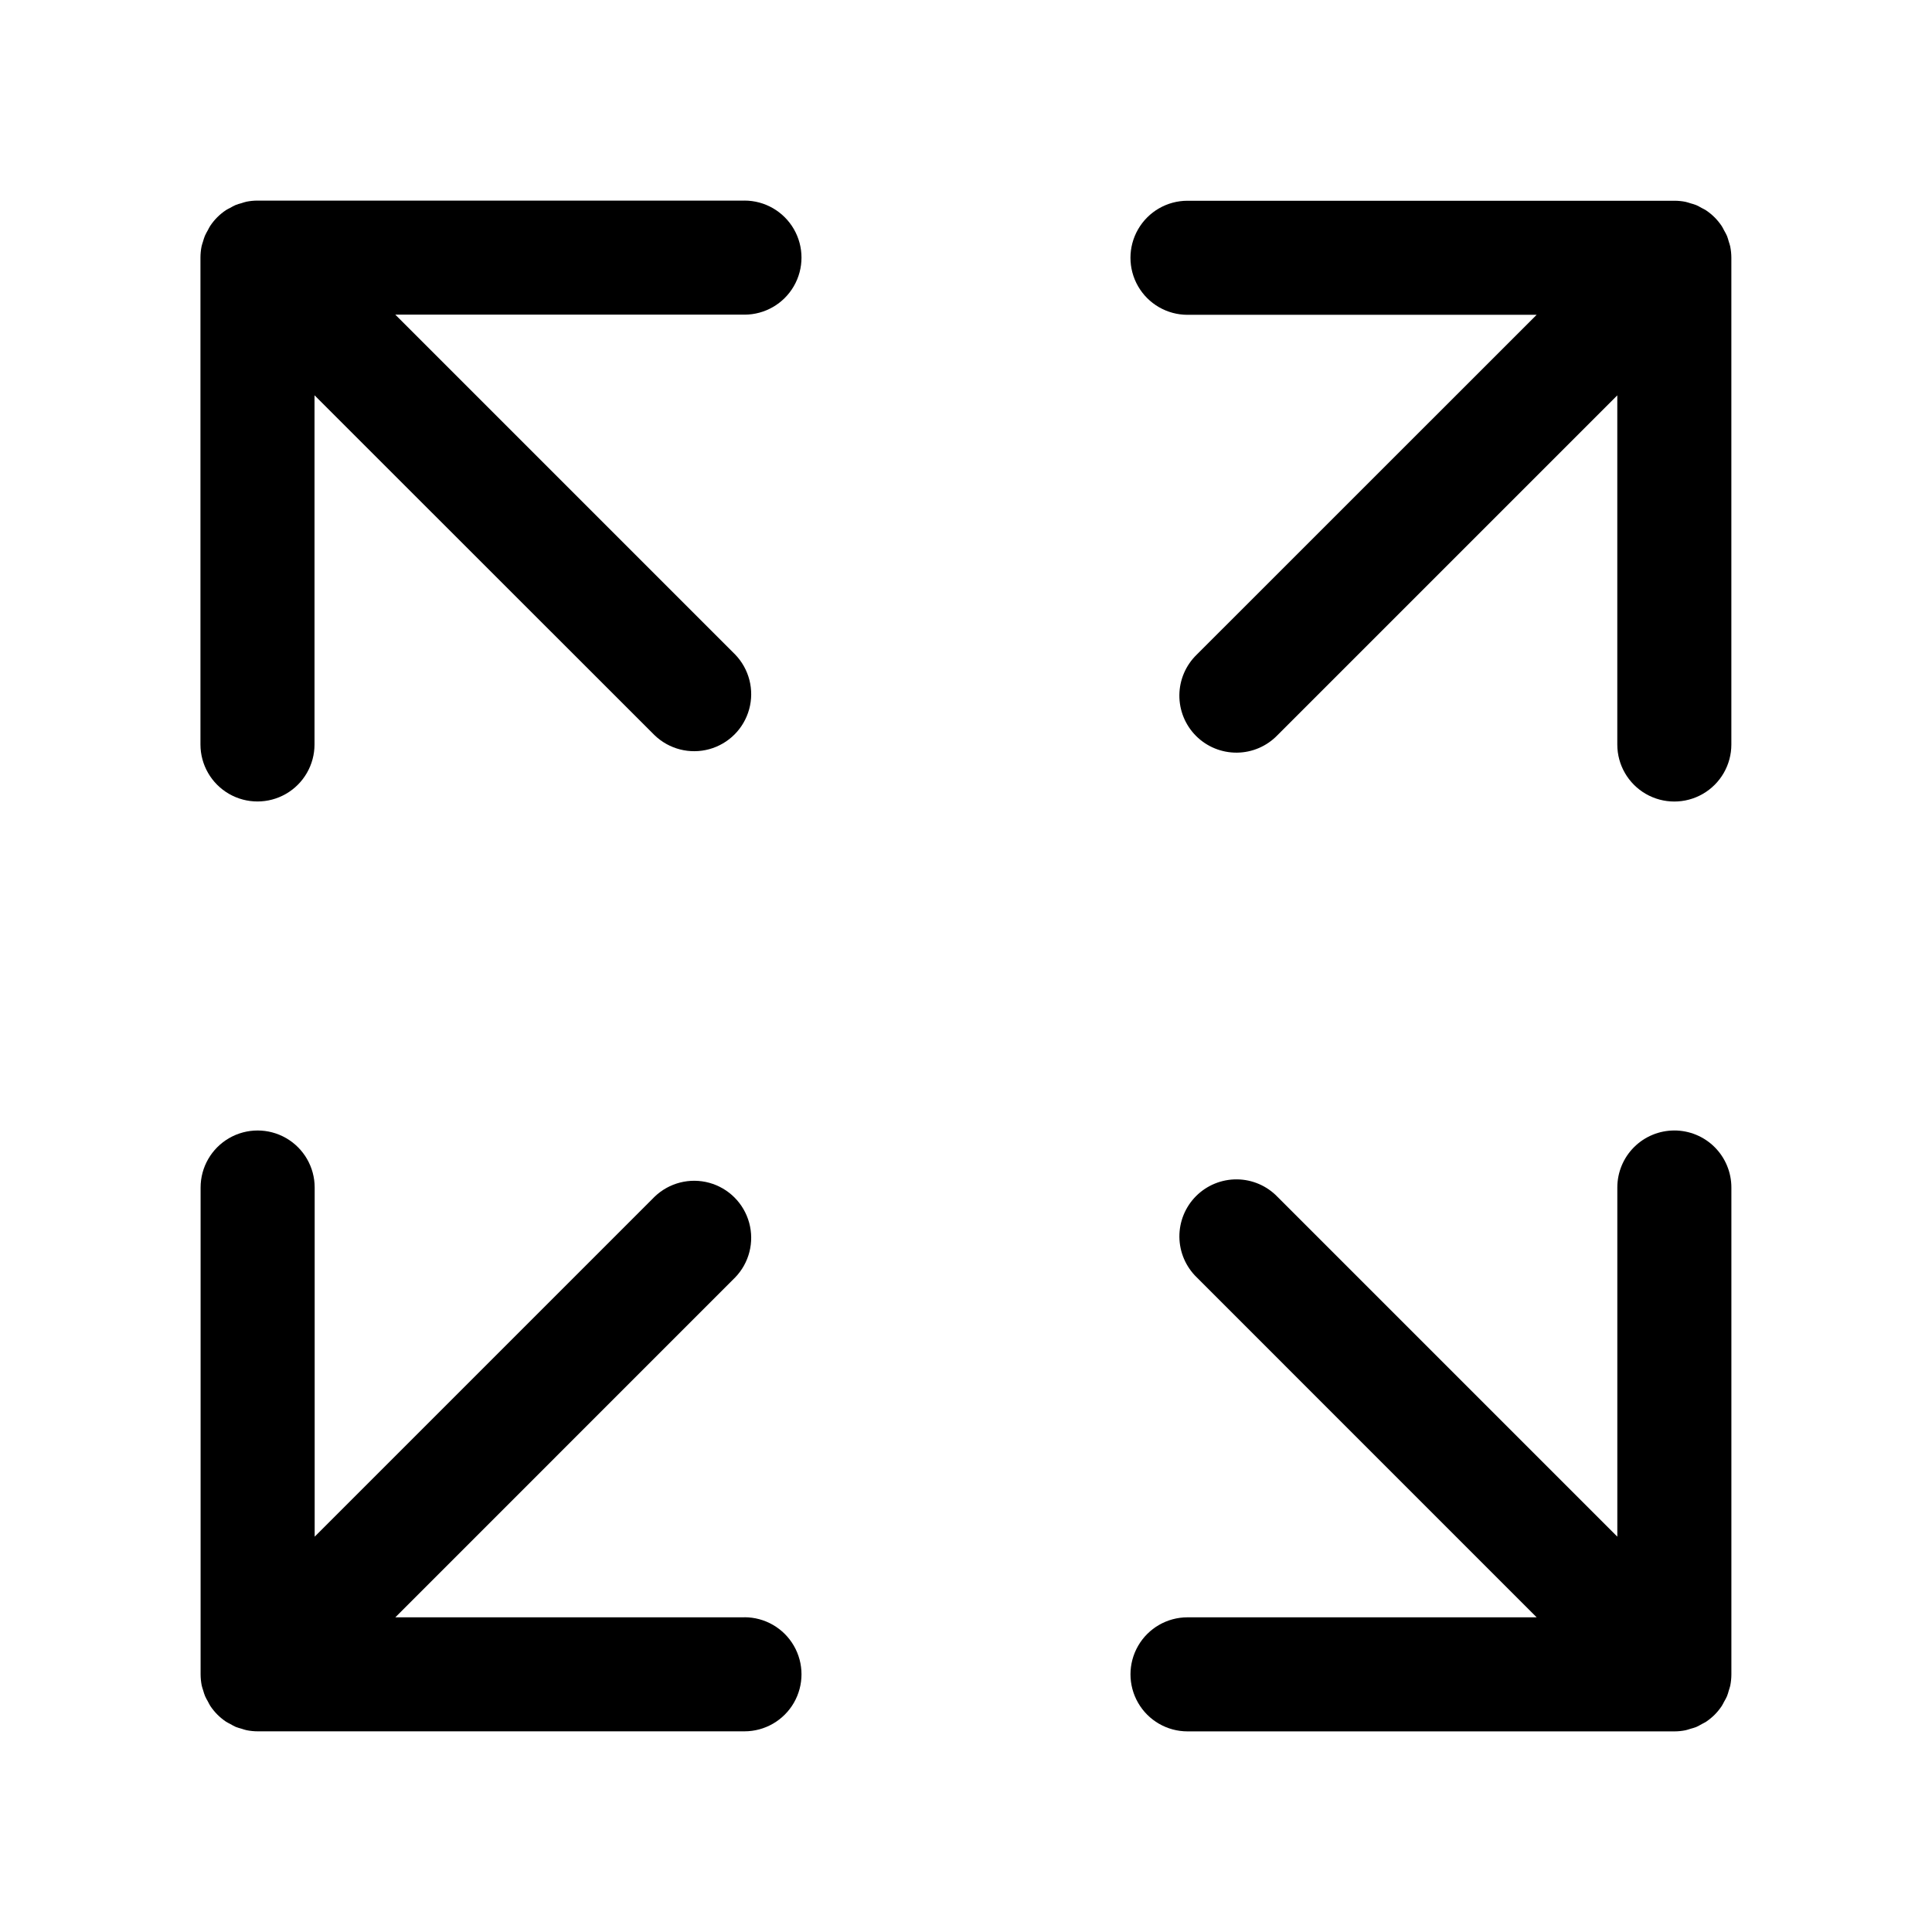
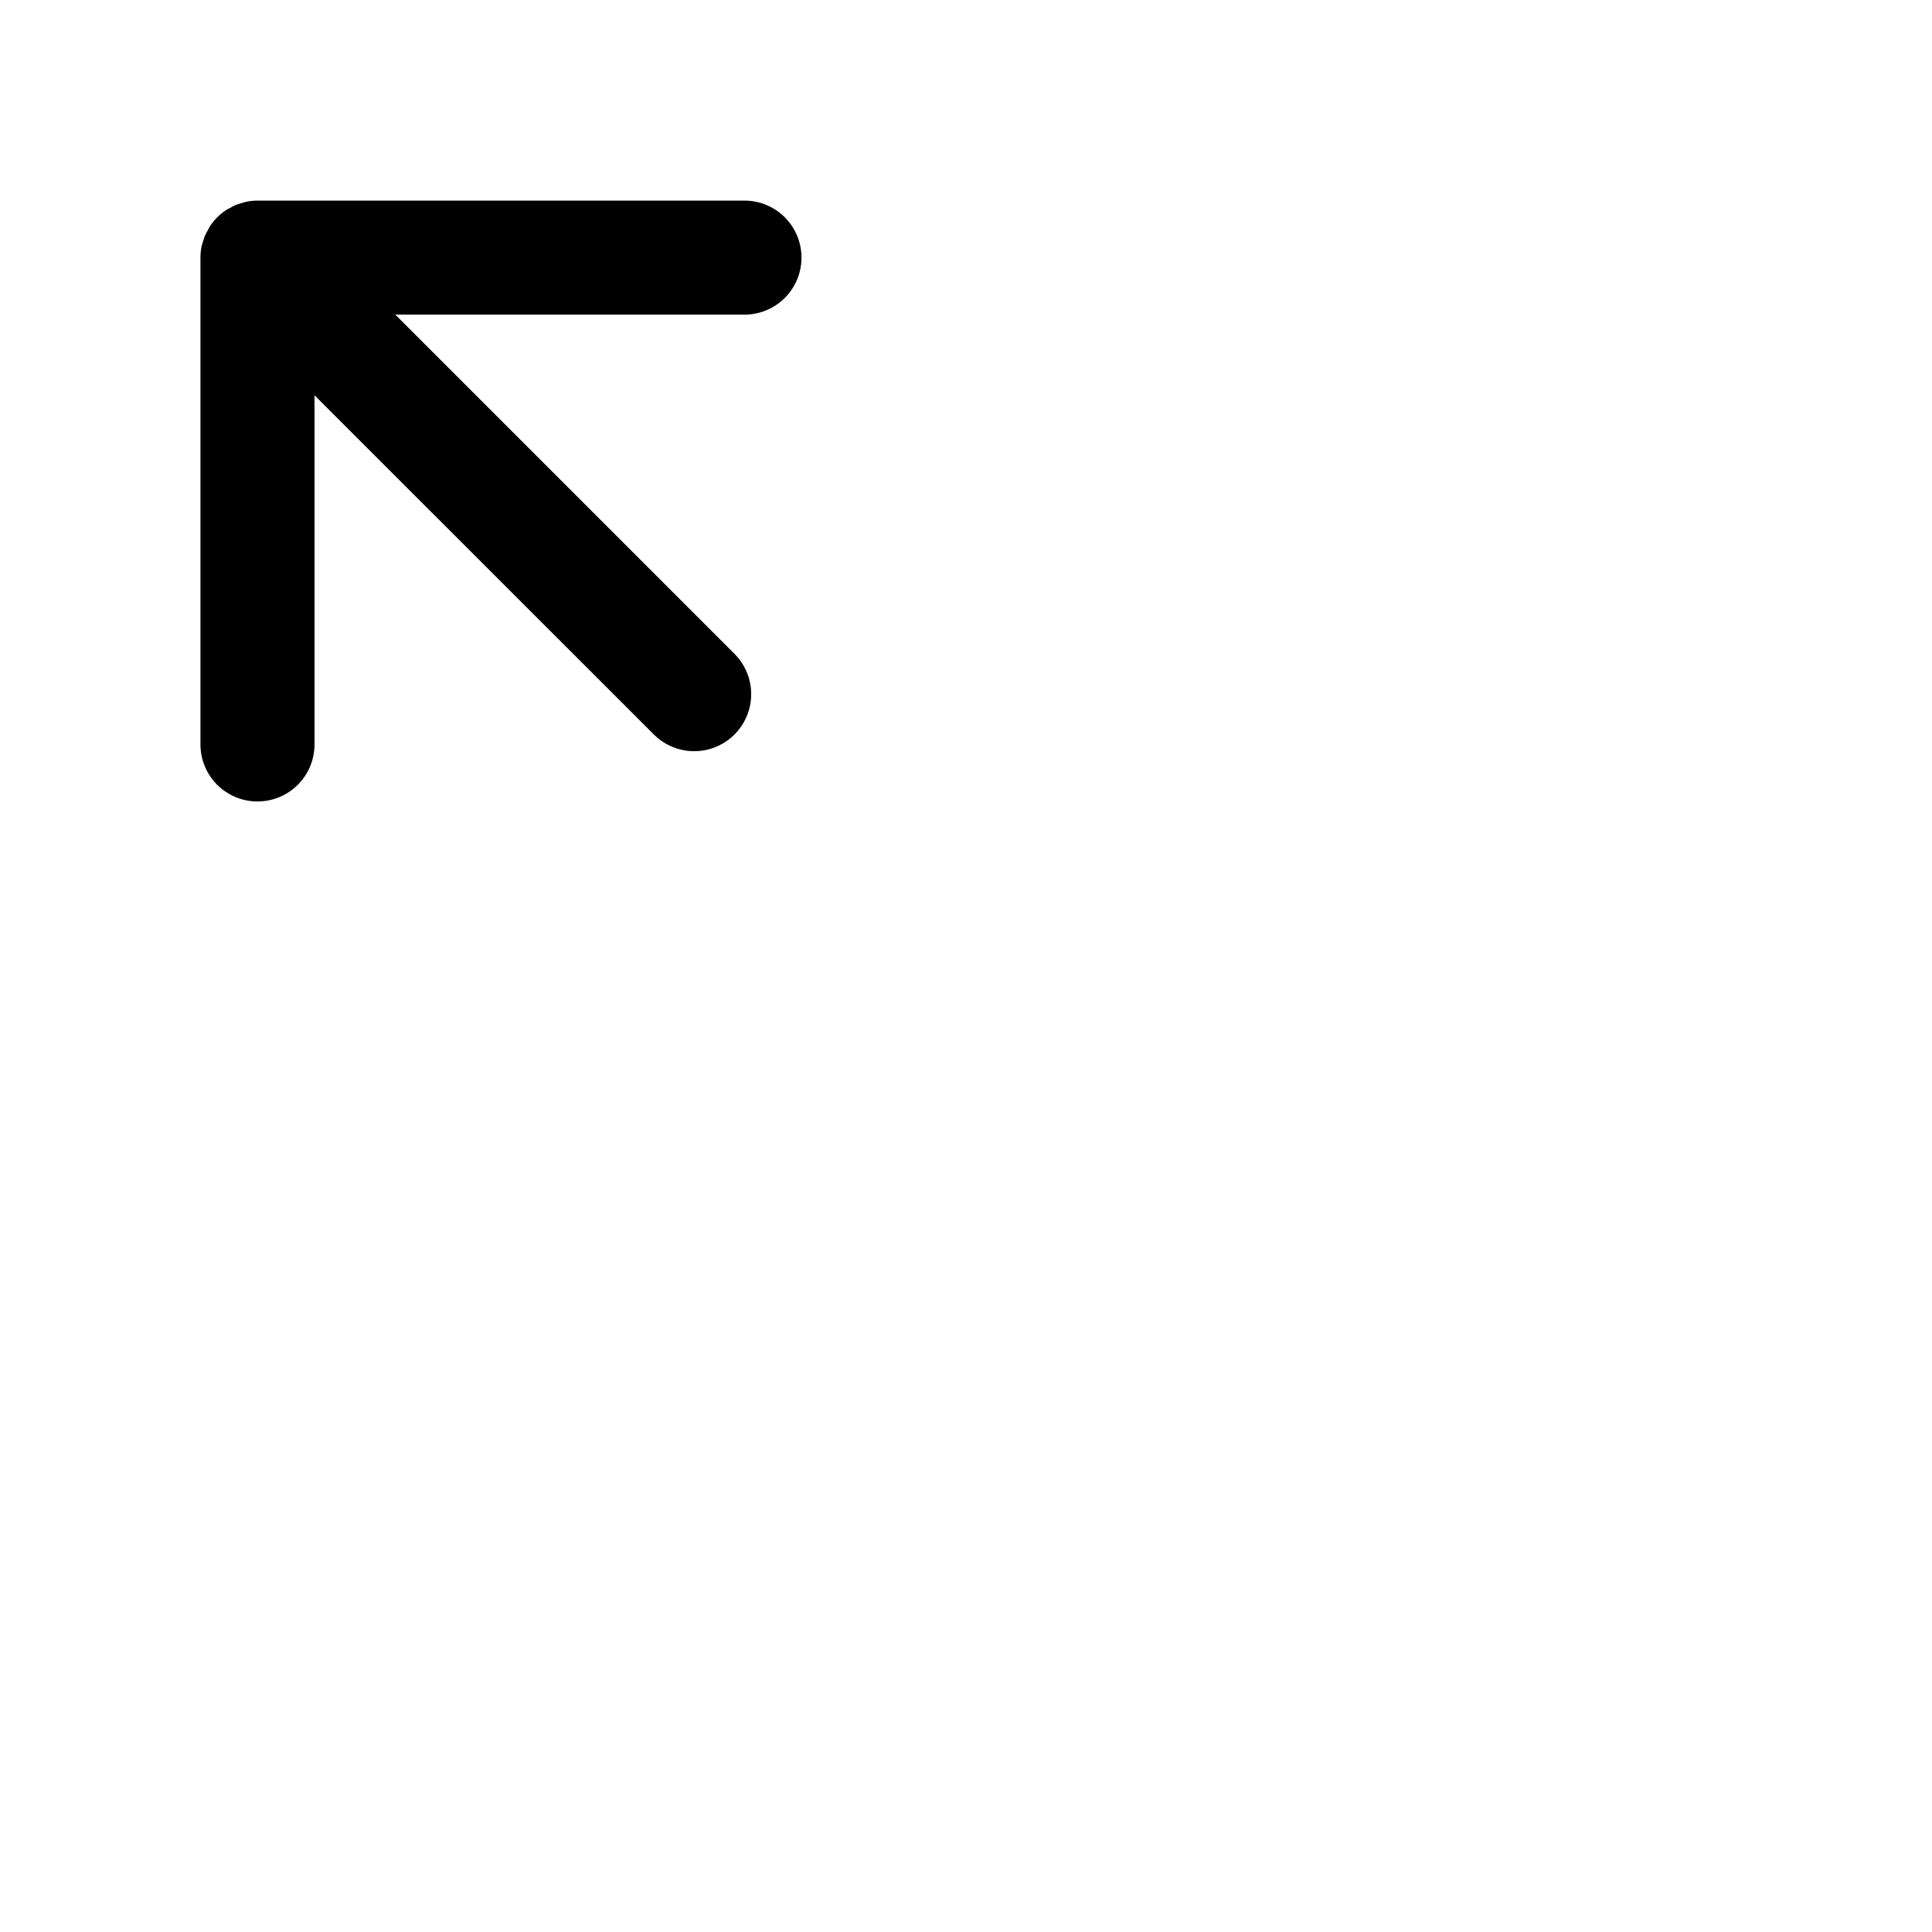
<svg xmlns="http://www.w3.org/2000/svg" fill="#000000" width="800px" height="800px" version="1.1" viewBox="144 144 512 512">
  <g>
-     <path d="m587.72 443.59c-4.008 0-7.856 1.59-10.688 4.426-2.836 2.832-4.426 6.68-4.426 10.688v92.527l-90.074-90.074c-2.816-2.918-6.684-4.578-10.738-4.613-4.055-0.035-7.953 1.559-10.82 4.426-2.867 2.867-4.461 6.766-4.426 10.82 0.035 4.051 1.699 7.922 4.613 10.738l90.07 90.078h-92.527c-5.402 0-10.391 2.879-13.09 7.555-2.699 4.676-2.699 10.438 0 15.113 2.699 4.68 7.688 7.559 13.09 7.559h129.02c0.992 0 1.984-0.102 2.957-0.297 0.453-0.09 0.875-0.258 1.309-0.387 0.504-0.152 1.008-0.266 1.512-0.469 0.508-0.234 1-0.492 1.477-0.777 0.371-0.207 0.766-0.371 1.125-0.609 0.824-0.551 1.598-1.184 2.301-1.883 0.703-0.707 1.332-1.48 1.883-2.309 0.246-0.367 0.418-0.77 0.629-1.16h0.004c0.277-0.465 0.531-0.945 0.754-1.441 0.188-0.492 0.348-0.996 0.48-1.508 0.125-0.434 0.293-0.848 0.383-1.289v-0.004c0.191-0.973 0.293-1.965 0.297-2.961v-129.04c0-4.008-1.594-7.852-4.426-10.688-2.832-2.832-6.676-4.426-10.684-4.426z" />
-     <path d="m602.53 209.32c-0.09-0.441-0.258-0.855-0.383-1.289-0.133-0.512-0.293-1.016-0.48-1.512-0.223-0.496-0.477-0.977-0.754-1.441-0.211-0.387-0.383-0.789-0.629-1.16h-0.004c-0.551-0.828-1.18-1.598-1.883-2.305-0.703-0.703-1.477-1.332-2.301-1.887-0.359-0.238-0.746-0.398-1.117-0.605l-0.004 0.004c-0.477-0.289-0.977-0.551-1.484-0.781-0.484-0.18-0.973-0.332-1.473-0.461-0.449-0.133-0.883-0.309-1.352-0.398h0.004c-0.934-0.184-1.883-0.277-2.832-0.285h-129.14c-5.402 0-10.391 2.879-13.09 7.559-2.699 4.676-2.699 10.438 0 15.113 2.699 4.676 7.688 7.555 13.09 7.555h92.527l-90.07 90.047c-2.914 2.816-4.578 6.688-4.613 10.742-0.035 4.051 1.559 7.949 4.426 10.816 2.867 2.867 6.766 4.461 10.82 4.426 4.055-0.035 7.922-1.695 10.738-4.613l90.074-90.074v92.527c0 5.402 2.879 10.391 7.555 13.09 4.676 2.699 10.438 2.699 15.113 0 4.68-2.699 7.559-7.688 7.559-13.09v-129.02c-0.004-0.992-0.105-1.984-0.301-2.961z" />
    <path d="m341.29 197.16h-129.14c-0.949 0.008-1.895 0.105-2.824 0.289-0.469 0.09-0.902 0.266-1.355 0.398-0.453 0.133-1.008 0.262-1.465 0.457h-0.004c-0.516 0.23-1.023 0.496-1.512 0.785-0.371 0.203-0.754 0.363-1.113 0.598v0.004c-0.824 0.551-1.598 1.18-2.301 1.883-0.703 0.707-1.332 1.48-1.883 2.309-0.246 0.367-0.418 0.77-0.629 1.16l-0.004-0.004c-0.277 0.469-0.527 0.949-0.754 1.441-0.195 0.496-0.363 1-0.504 1.512-0.125 0.434-0.293 0.848-0.383 1.289-0.195 0.977-0.293 1.969-0.297 2.965v129.04c0 5.402 2.879 10.391 7.555 13.09 4.68 2.699 10.441 2.699 15.117 0 4.676-2.699 7.555-7.688 7.555-13.09v-92.527l90.113 90.074c3.84 3.711 9.348 5.117 14.496 3.707 5.148-1.414 9.168-5.434 10.578-10.582 1.414-5.144 0.004-10.656-3.703-14.496l-90.07-90.074h92.527c5.402 0 10.391-2.883 13.09-7.559 2.699-4.676 2.699-10.438 0-15.113-2.699-4.676-7.688-7.559-13.09-7.559z" />
-     <path d="m341.29 572.61h-92.527l90.07-90.078c3.707-3.84 5.117-9.348 3.703-14.496-1.41-5.148-5.43-9.168-10.578-10.582-5.148-1.41-10.656 0-14.496 3.707l-90.07 90.074v-92.527c0-5.402-2.883-10.391-7.559-13.09-4.676-2.699-10.438-2.699-15.113 0-4.676 2.699-7.559 7.688-7.559 13.09v129.02c0.004 0.992 0.105 1.984 0.297 2.961 0.09 0.441 0.258 0.855 0.383 1.289 0.141 0.516 0.309 1.02 0.504 1.512 0.227 0.496 0.477 0.977 0.758 1.441 0.211 0.387 0.383 0.789 0.629 1.16 0.551 0.828 1.184 1.602 1.883 2.305 0.707 0.703 1.477 1.336 2.305 1.887 0.359 0.238 0.746 0.398 1.117 0.605 0.48 0.285 0.973 0.547 1.48 0.781 0.504 0.203 1.008 0.316 1.512 0.469s0.863 0.297 1.316 0.387c0.973 0.195 1.965 0.297 2.957 0.297h128.99c5.402 0 10.391-2.883 13.09-7.559 2.699-4.676 2.699-10.438 0-15.113-2.699-4.676-7.688-7.559-13.09-7.559z" />
  </g>
</svg>